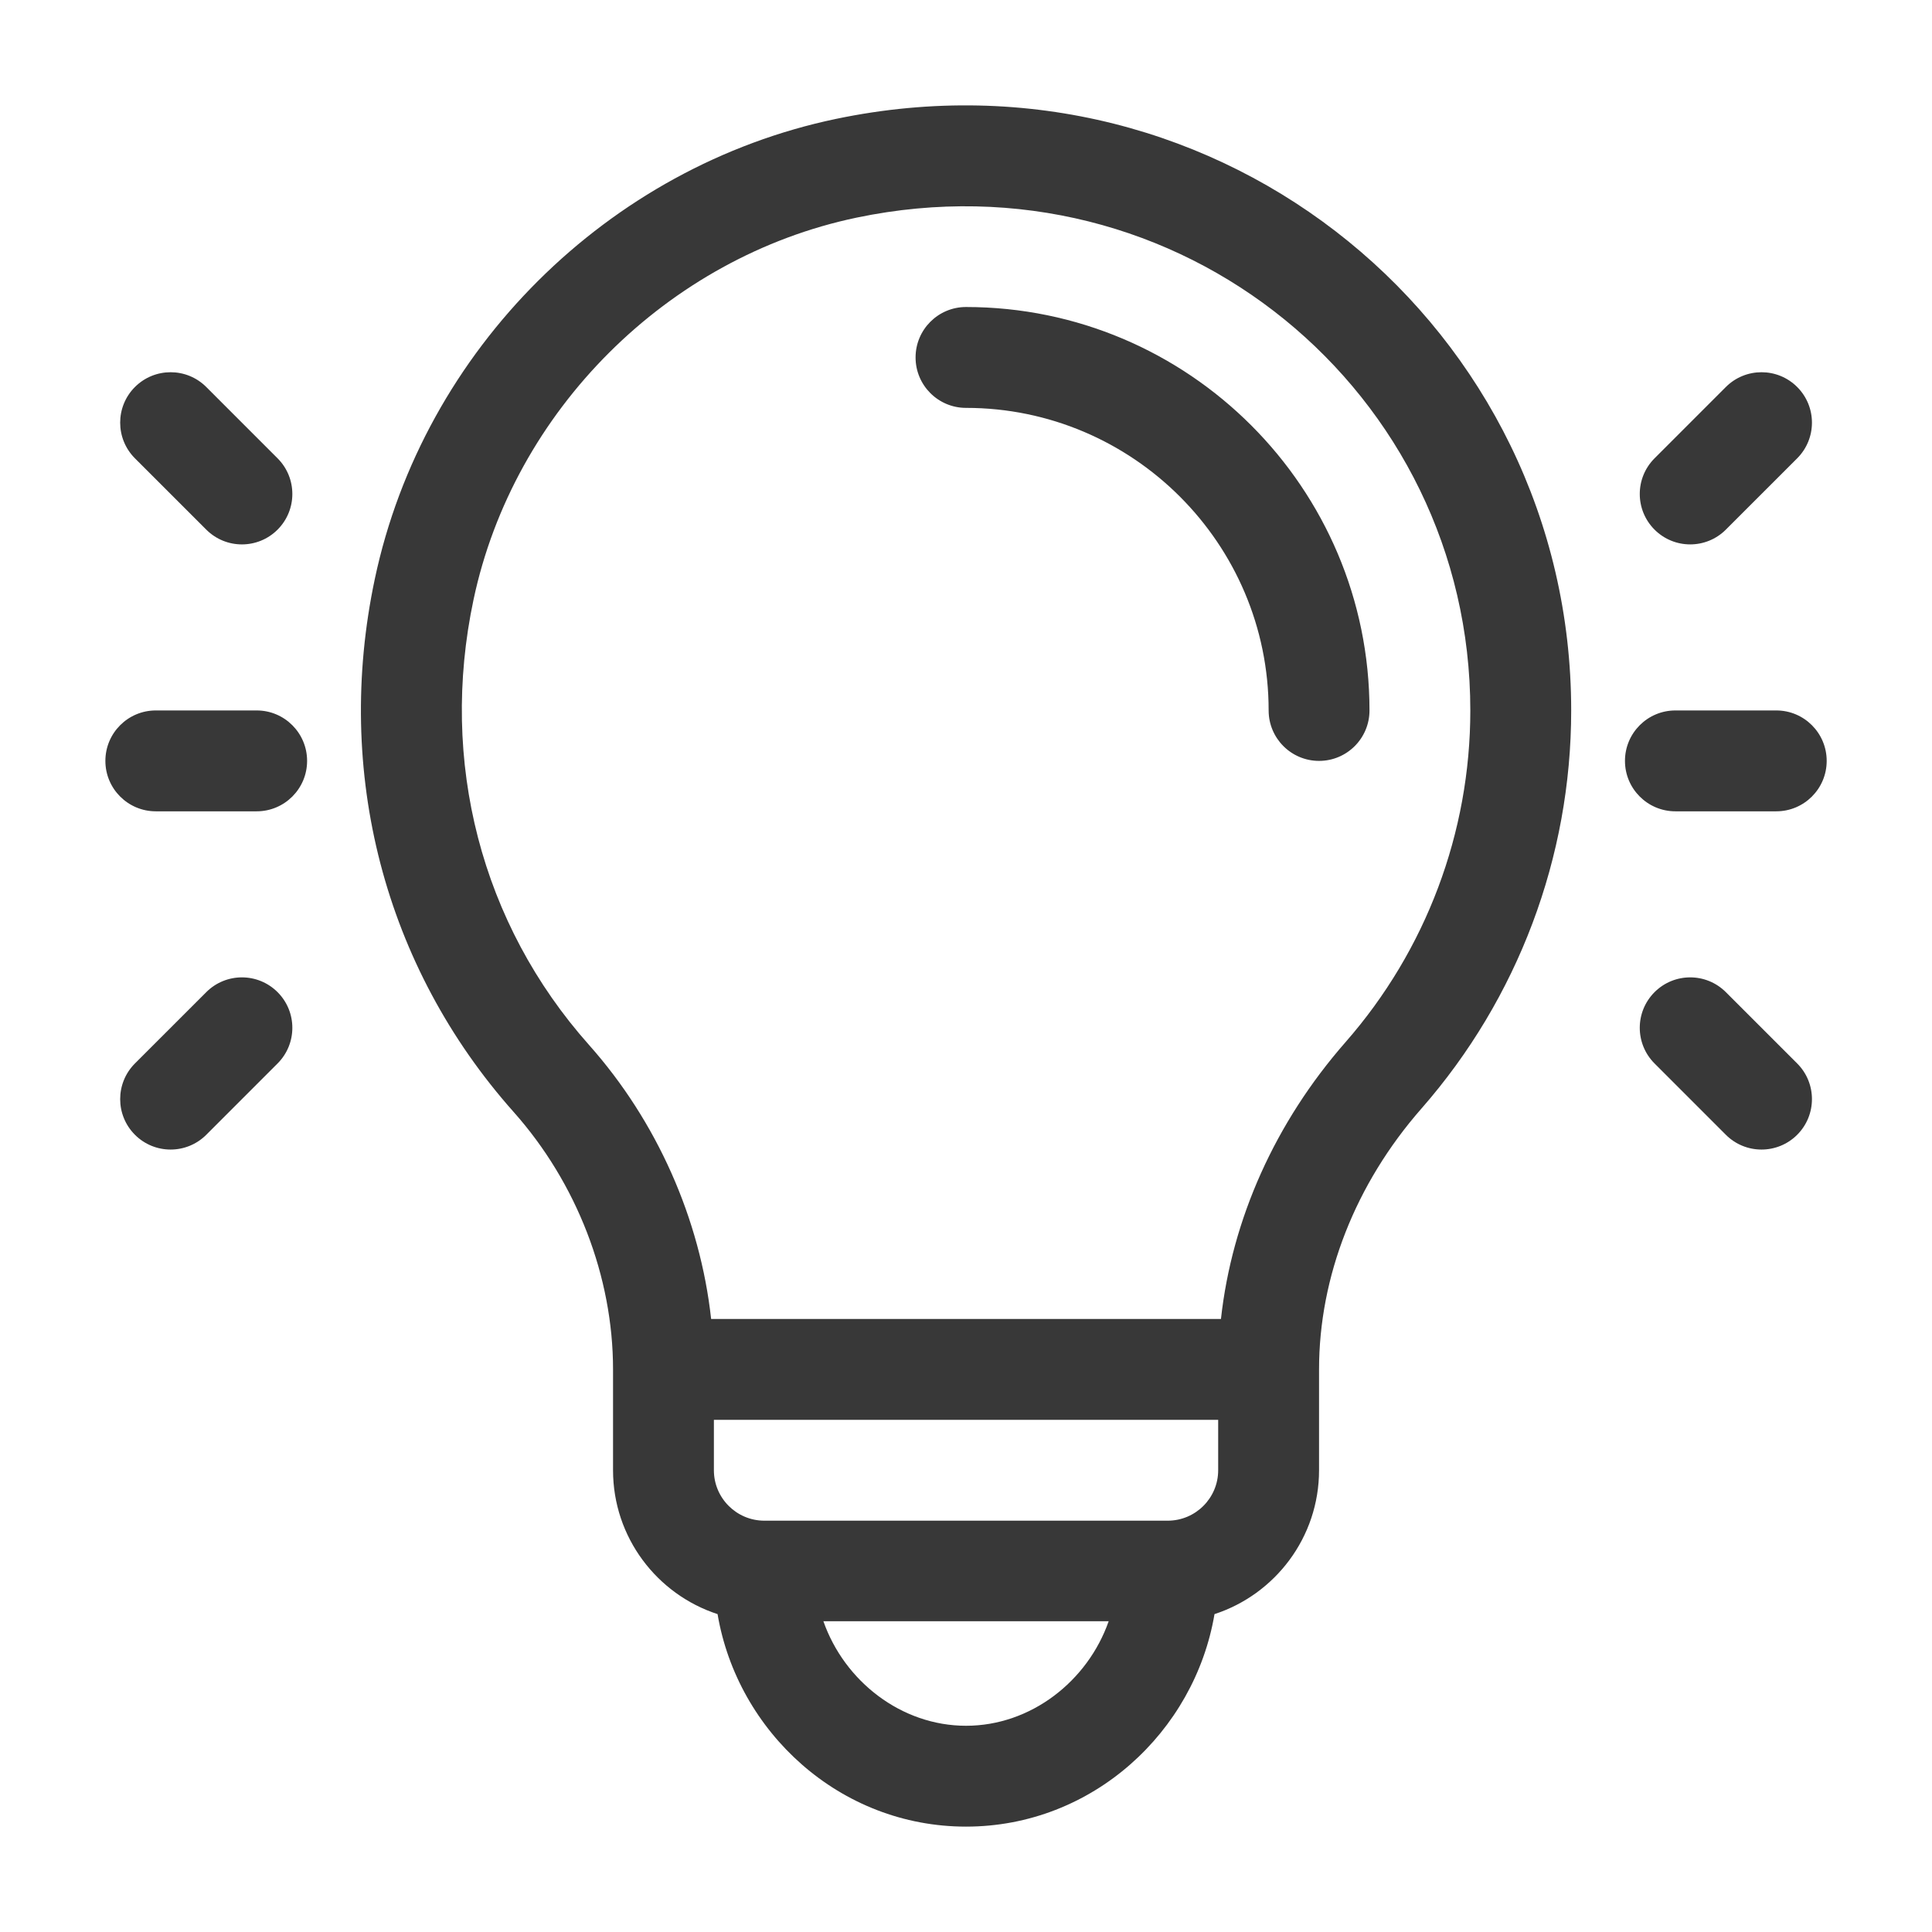
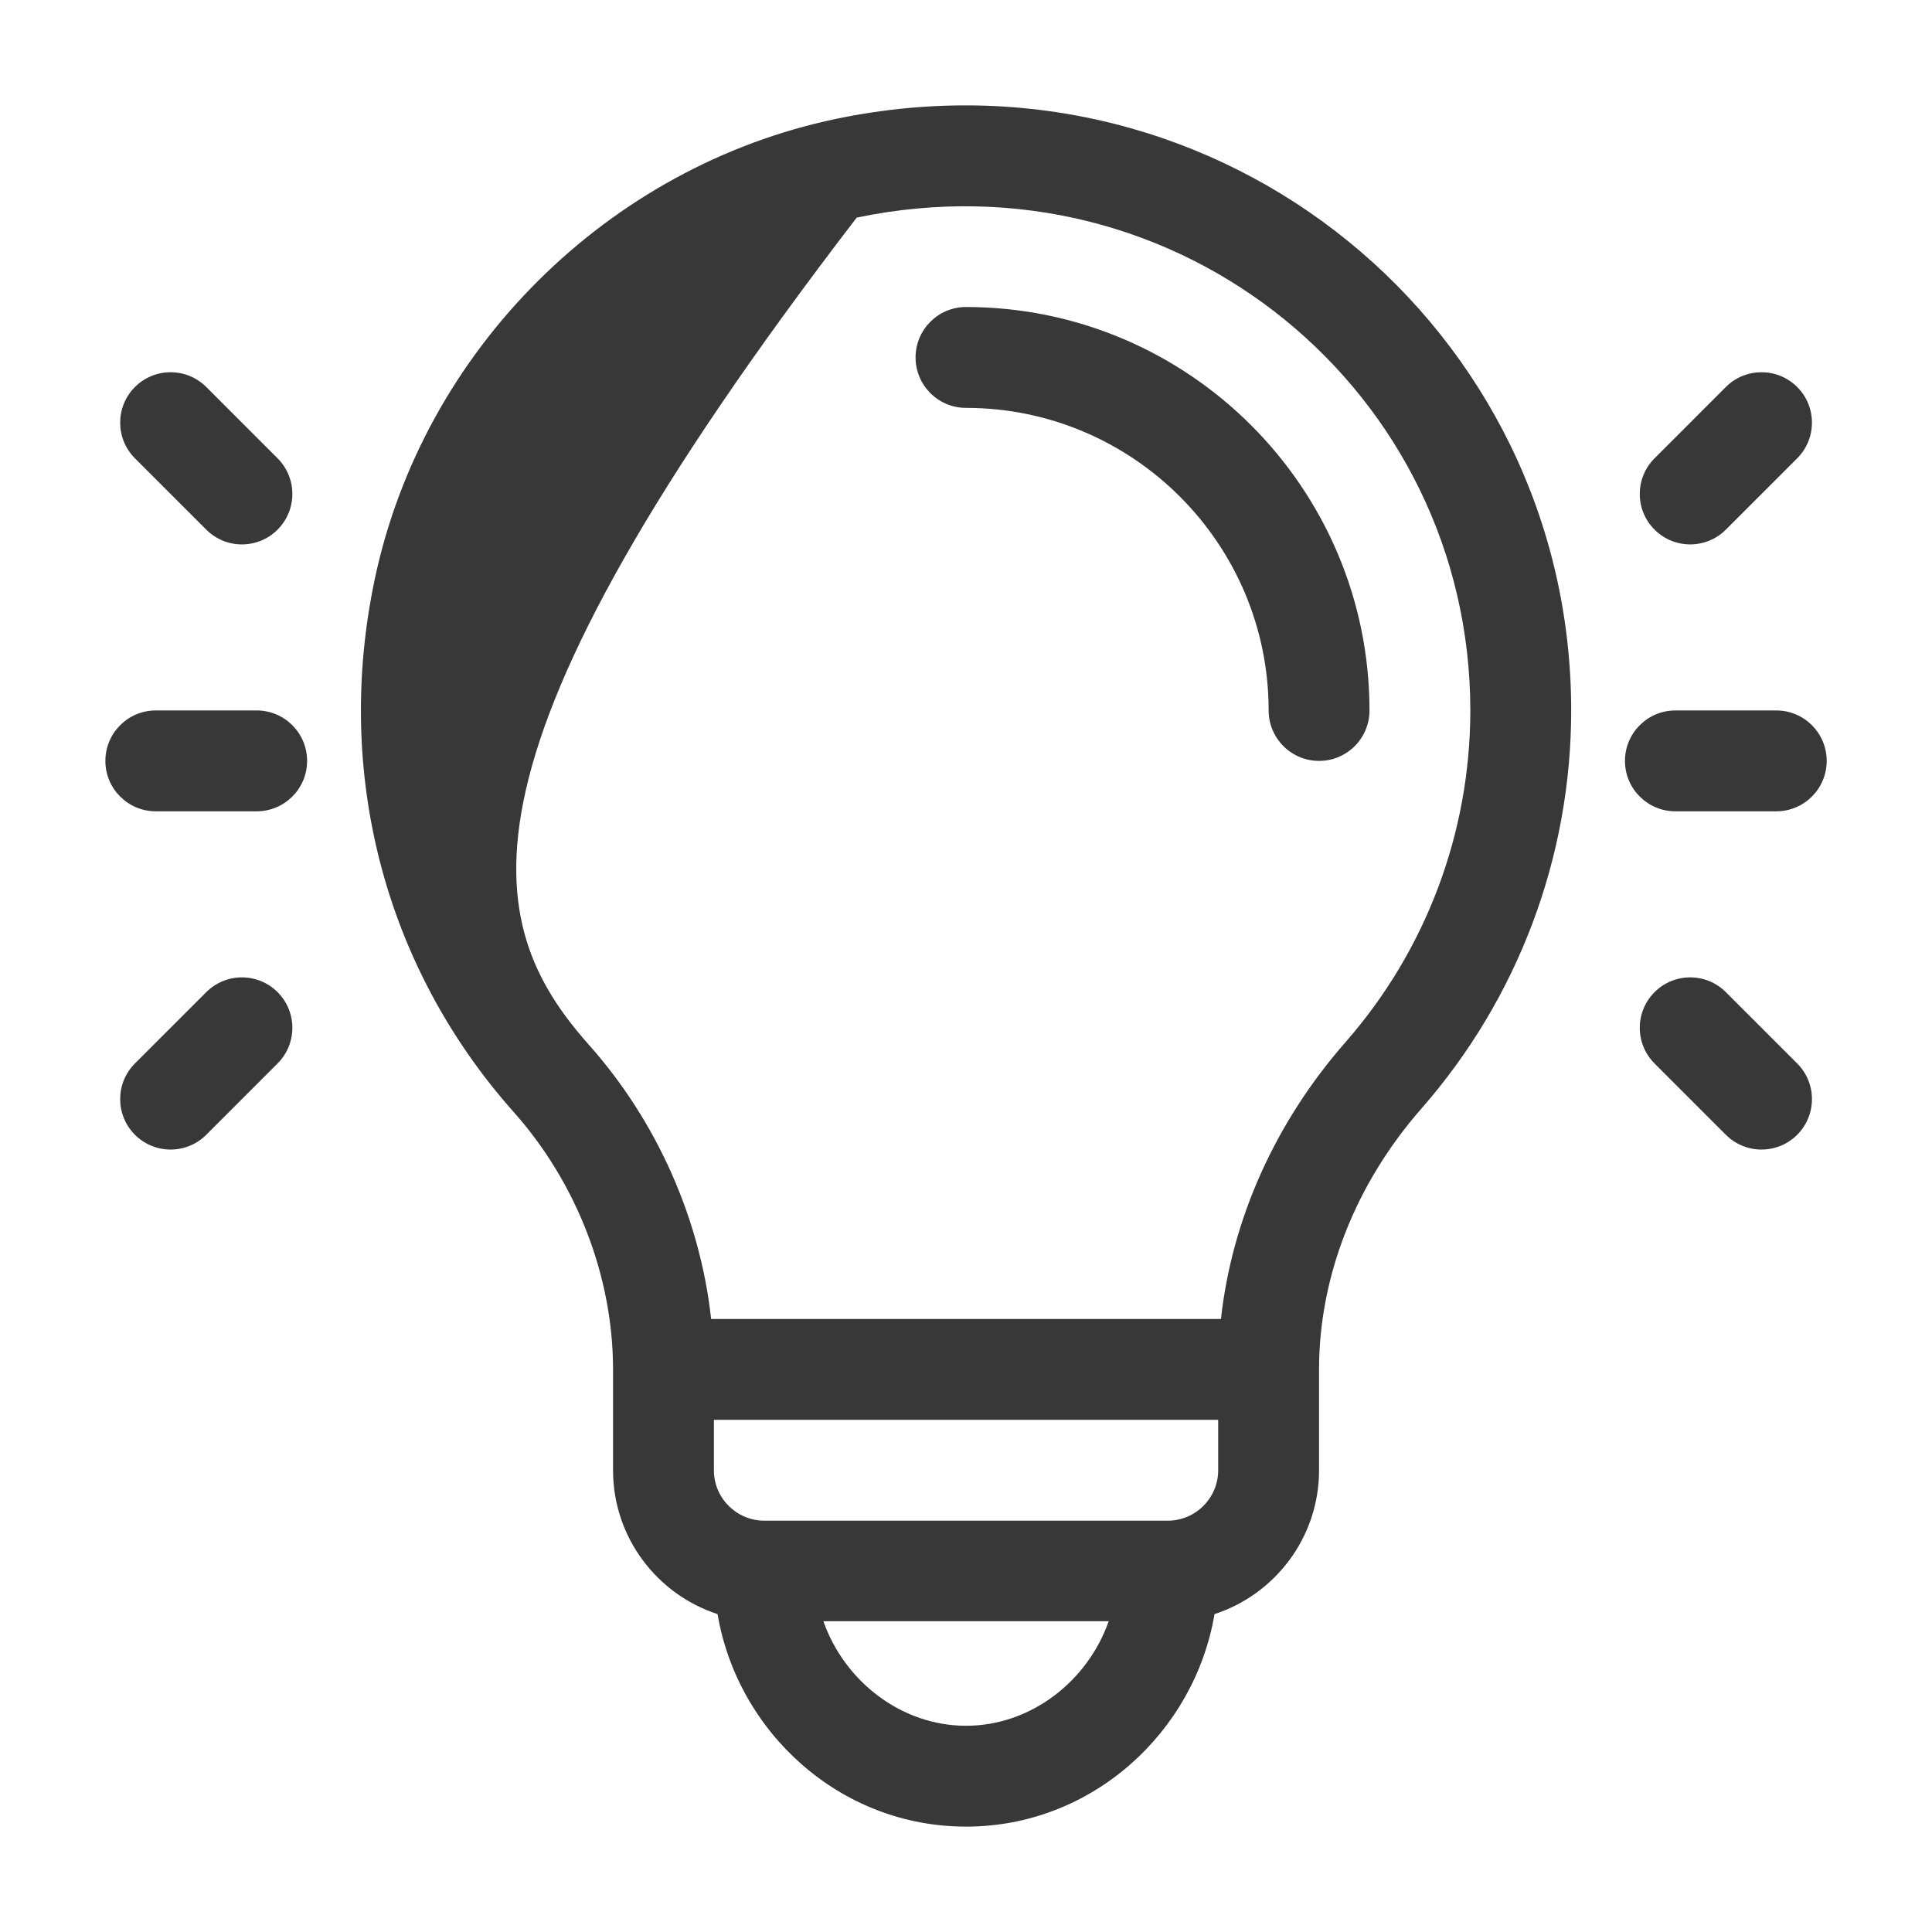
<svg xmlns="http://www.w3.org/2000/svg" width="110" height="110" viewBox="0 0 110 110" fill="none">
  <g opacity="0.8">
-     <path fill-rule="evenodd" clip-rule="evenodd" d="M21.343 32.95C24.111 19.897 34.629 9.48 47.601 6.769C69.559 2.182 89.457 18.712 89.457 40.45C89.457 48.794 86.428 56.845 80.928 63.12C77.17 67.407 75.101 72.68 75.101 77.968V83.71C75.101 87.531 72.599 90.777 69.149 91.901C68.014 98.607 62.193 104 55.002 104C47.809 104 41.99 98.605 40.855 91.901C37.405 90.777 34.904 87.531 34.904 83.71V77.968C34.904 72.69 32.841 67.353 29.244 63.31C21.886 55.038 19.006 43.972 21.343 32.95ZM46.88 92.305C48.075 95.718 51.311 98.258 55.002 98.258C58.693 98.258 61.929 95.718 63.124 92.305H46.88ZM66.487 86.581C68.07 86.581 69.358 85.293 69.358 83.71V80.839H40.646V83.71C40.646 85.293 41.934 86.581 43.517 86.581H66.487ZM69.516 75.097C70.141 69.412 72.605 63.903 76.609 59.335C81.191 54.108 83.714 47.401 83.714 40.45C83.714 22.353 67.156 8.549 48.776 12.39C38.009 14.64 29.242 23.381 26.961 34.141C25.006 43.359 27.402 52.599 33.535 59.493C37.407 63.846 39.864 69.409 40.489 75.097H69.516ZM52.129 20.352C52.129 18.766 53.415 17.48 55 17.48C67.668 17.48 77.973 27.785 77.973 40.45C77.973 42.036 76.688 43.322 75.102 43.322C73.516 43.322 72.231 42.036 72.231 40.45C72.231 30.951 64.501 23.223 55 23.223C53.415 23.223 52.129 21.937 52.129 20.352ZM14.614 40.45H8.871C7.286 40.45 6 41.736 6 43.322C6 44.907 7.286 46.193 8.871 46.193H14.614C16.199 46.193 17.485 44.907 17.485 43.322C17.485 41.736 16.199 40.45 14.614 40.45ZM11.744 22.034L15.804 26.095C16.925 27.216 16.925 29.034 15.804 30.155C14.683 31.277 12.865 31.276 11.744 30.155L7.683 26.095C6.562 24.973 6.562 23.155 7.683 22.034C8.805 20.913 10.623 20.913 11.744 22.034ZM15.804 56.489C14.683 55.367 12.865 55.367 11.744 56.489L7.683 60.549C6.562 61.67 6.562 63.488 7.683 64.61C8.804 65.731 10.622 65.731 11.744 64.61L15.804 60.549C16.925 59.428 16.925 57.61 15.804 56.489ZM95.391 40.45H101.133C102.719 40.45 104.004 41.736 104.004 43.322C104.004 44.907 102.719 46.193 101.133 46.193H95.391C93.805 46.193 92.519 44.907 92.519 43.322C92.519 41.736 93.805 40.45 95.391 40.45ZM102.324 22.034C101.203 20.913 99.385 20.913 98.263 22.034L94.203 26.095C93.081 27.216 93.081 29.034 94.203 30.155C95.324 31.276 97.142 31.276 98.263 30.155L102.324 26.095C103.445 24.973 103.445 23.155 102.324 22.034ZM98.263 56.489L102.324 60.549C103.445 61.67 103.445 63.488 102.324 64.61C101.202 65.731 99.384 65.731 98.263 64.61L94.203 60.549C93.081 59.428 93.081 57.61 94.203 56.489C95.324 55.367 97.142 55.367 98.263 56.489Z" fill="#060606" />
+     <path fill-rule="evenodd" clip-rule="evenodd" d="M21.343 32.95C24.111 19.897 34.629 9.48 47.601 6.769C69.559 2.182 89.457 18.712 89.457 40.45C89.457 48.794 86.428 56.845 80.928 63.12C77.17 67.407 75.101 72.68 75.101 77.968V83.71C75.101 87.531 72.599 90.777 69.149 91.901C68.014 98.607 62.193 104 55.002 104C47.809 104 41.99 98.605 40.855 91.901C37.405 90.777 34.904 87.531 34.904 83.71V77.968C34.904 72.69 32.841 67.353 29.244 63.31C21.886 55.038 19.006 43.972 21.343 32.95ZM46.88 92.305C48.075 95.718 51.311 98.258 55.002 98.258C58.693 98.258 61.929 95.718 63.124 92.305H46.88ZM66.487 86.581C68.07 86.581 69.358 85.293 69.358 83.71V80.839H40.646V83.71C40.646 85.293 41.934 86.581 43.517 86.581H66.487ZM69.516 75.097C70.141 69.412 72.605 63.903 76.609 59.335C81.191 54.108 83.714 47.401 83.714 40.45C83.714 22.353 67.156 8.549 48.776 12.39C25.006 43.359 27.402 52.599 33.535 59.493C37.407 63.846 39.864 69.409 40.489 75.097H69.516ZM52.129 20.352C52.129 18.766 53.415 17.48 55 17.48C67.668 17.48 77.973 27.785 77.973 40.45C77.973 42.036 76.688 43.322 75.102 43.322C73.516 43.322 72.231 42.036 72.231 40.45C72.231 30.951 64.501 23.223 55 23.223C53.415 23.223 52.129 21.937 52.129 20.352ZM14.614 40.45H8.871C7.286 40.45 6 41.736 6 43.322C6 44.907 7.286 46.193 8.871 46.193H14.614C16.199 46.193 17.485 44.907 17.485 43.322C17.485 41.736 16.199 40.45 14.614 40.45ZM11.744 22.034L15.804 26.095C16.925 27.216 16.925 29.034 15.804 30.155C14.683 31.277 12.865 31.276 11.744 30.155L7.683 26.095C6.562 24.973 6.562 23.155 7.683 22.034C8.805 20.913 10.623 20.913 11.744 22.034ZM15.804 56.489C14.683 55.367 12.865 55.367 11.744 56.489L7.683 60.549C6.562 61.67 6.562 63.488 7.683 64.61C8.804 65.731 10.622 65.731 11.744 64.61L15.804 60.549C16.925 59.428 16.925 57.61 15.804 56.489ZM95.391 40.45H101.133C102.719 40.45 104.004 41.736 104.004 43.322C104.004 44.907 102.719 46.193 101.133 46.193H95.391C93.805 46.193 92.519 44.907 92.519 43.322C92.519 41.736 93.805 40.45 95.391 40.45ZM102.324 22.034C101.203 20.913 99.385 20.913 98.263 22.034L94.203 26.095C93.081 27.216 93.081 29.034 94.203 30.155C95.324 31.276 97.142 31.276 98.263 30.155L102.324 26.095C103.445 24.973 103.445 23.155 102.324 22.034ZM98.263 56.489L102.324 60.549C103.445 61.67 103.445 63.488 102.324 64.61C101.202 65.731 99.384 65.731 98.263 64.61L94.203 60.549C93.081 59.428 93.081 57.61 94.203 56.489C95.324 55.367 97.142 55.367 98.263 56.489Z" fill="#060606" />
  </g>
</svg>